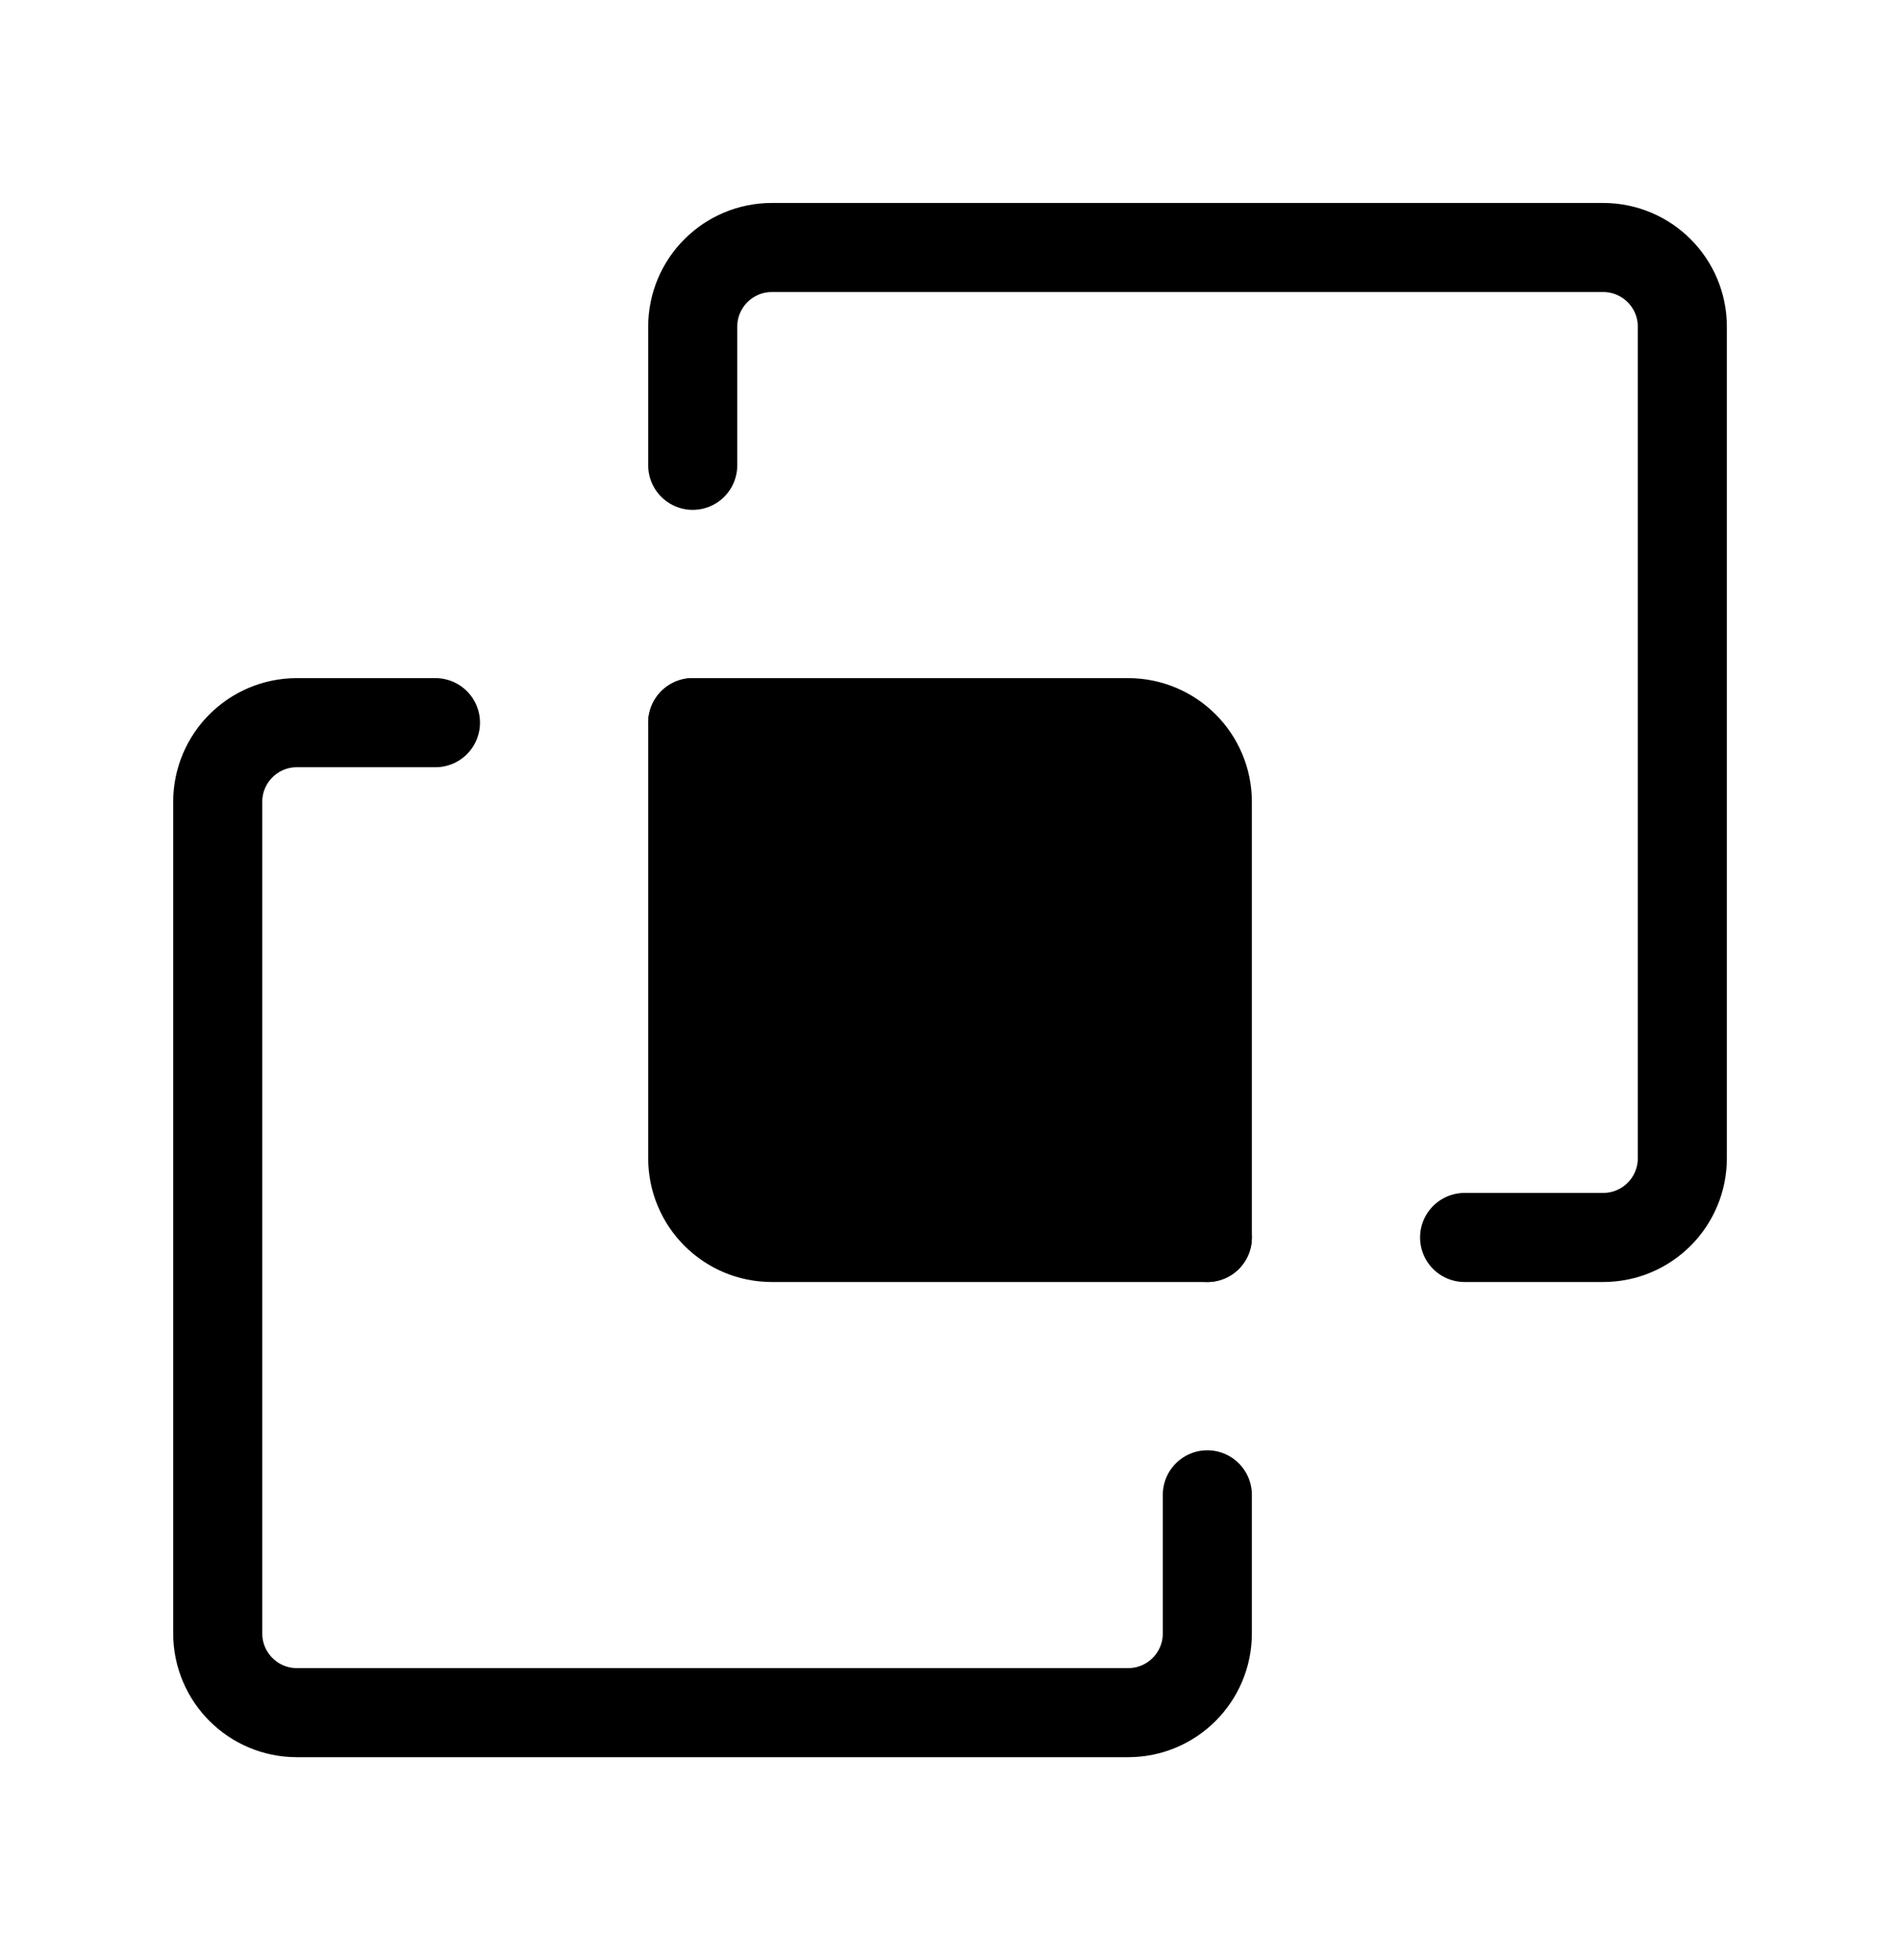
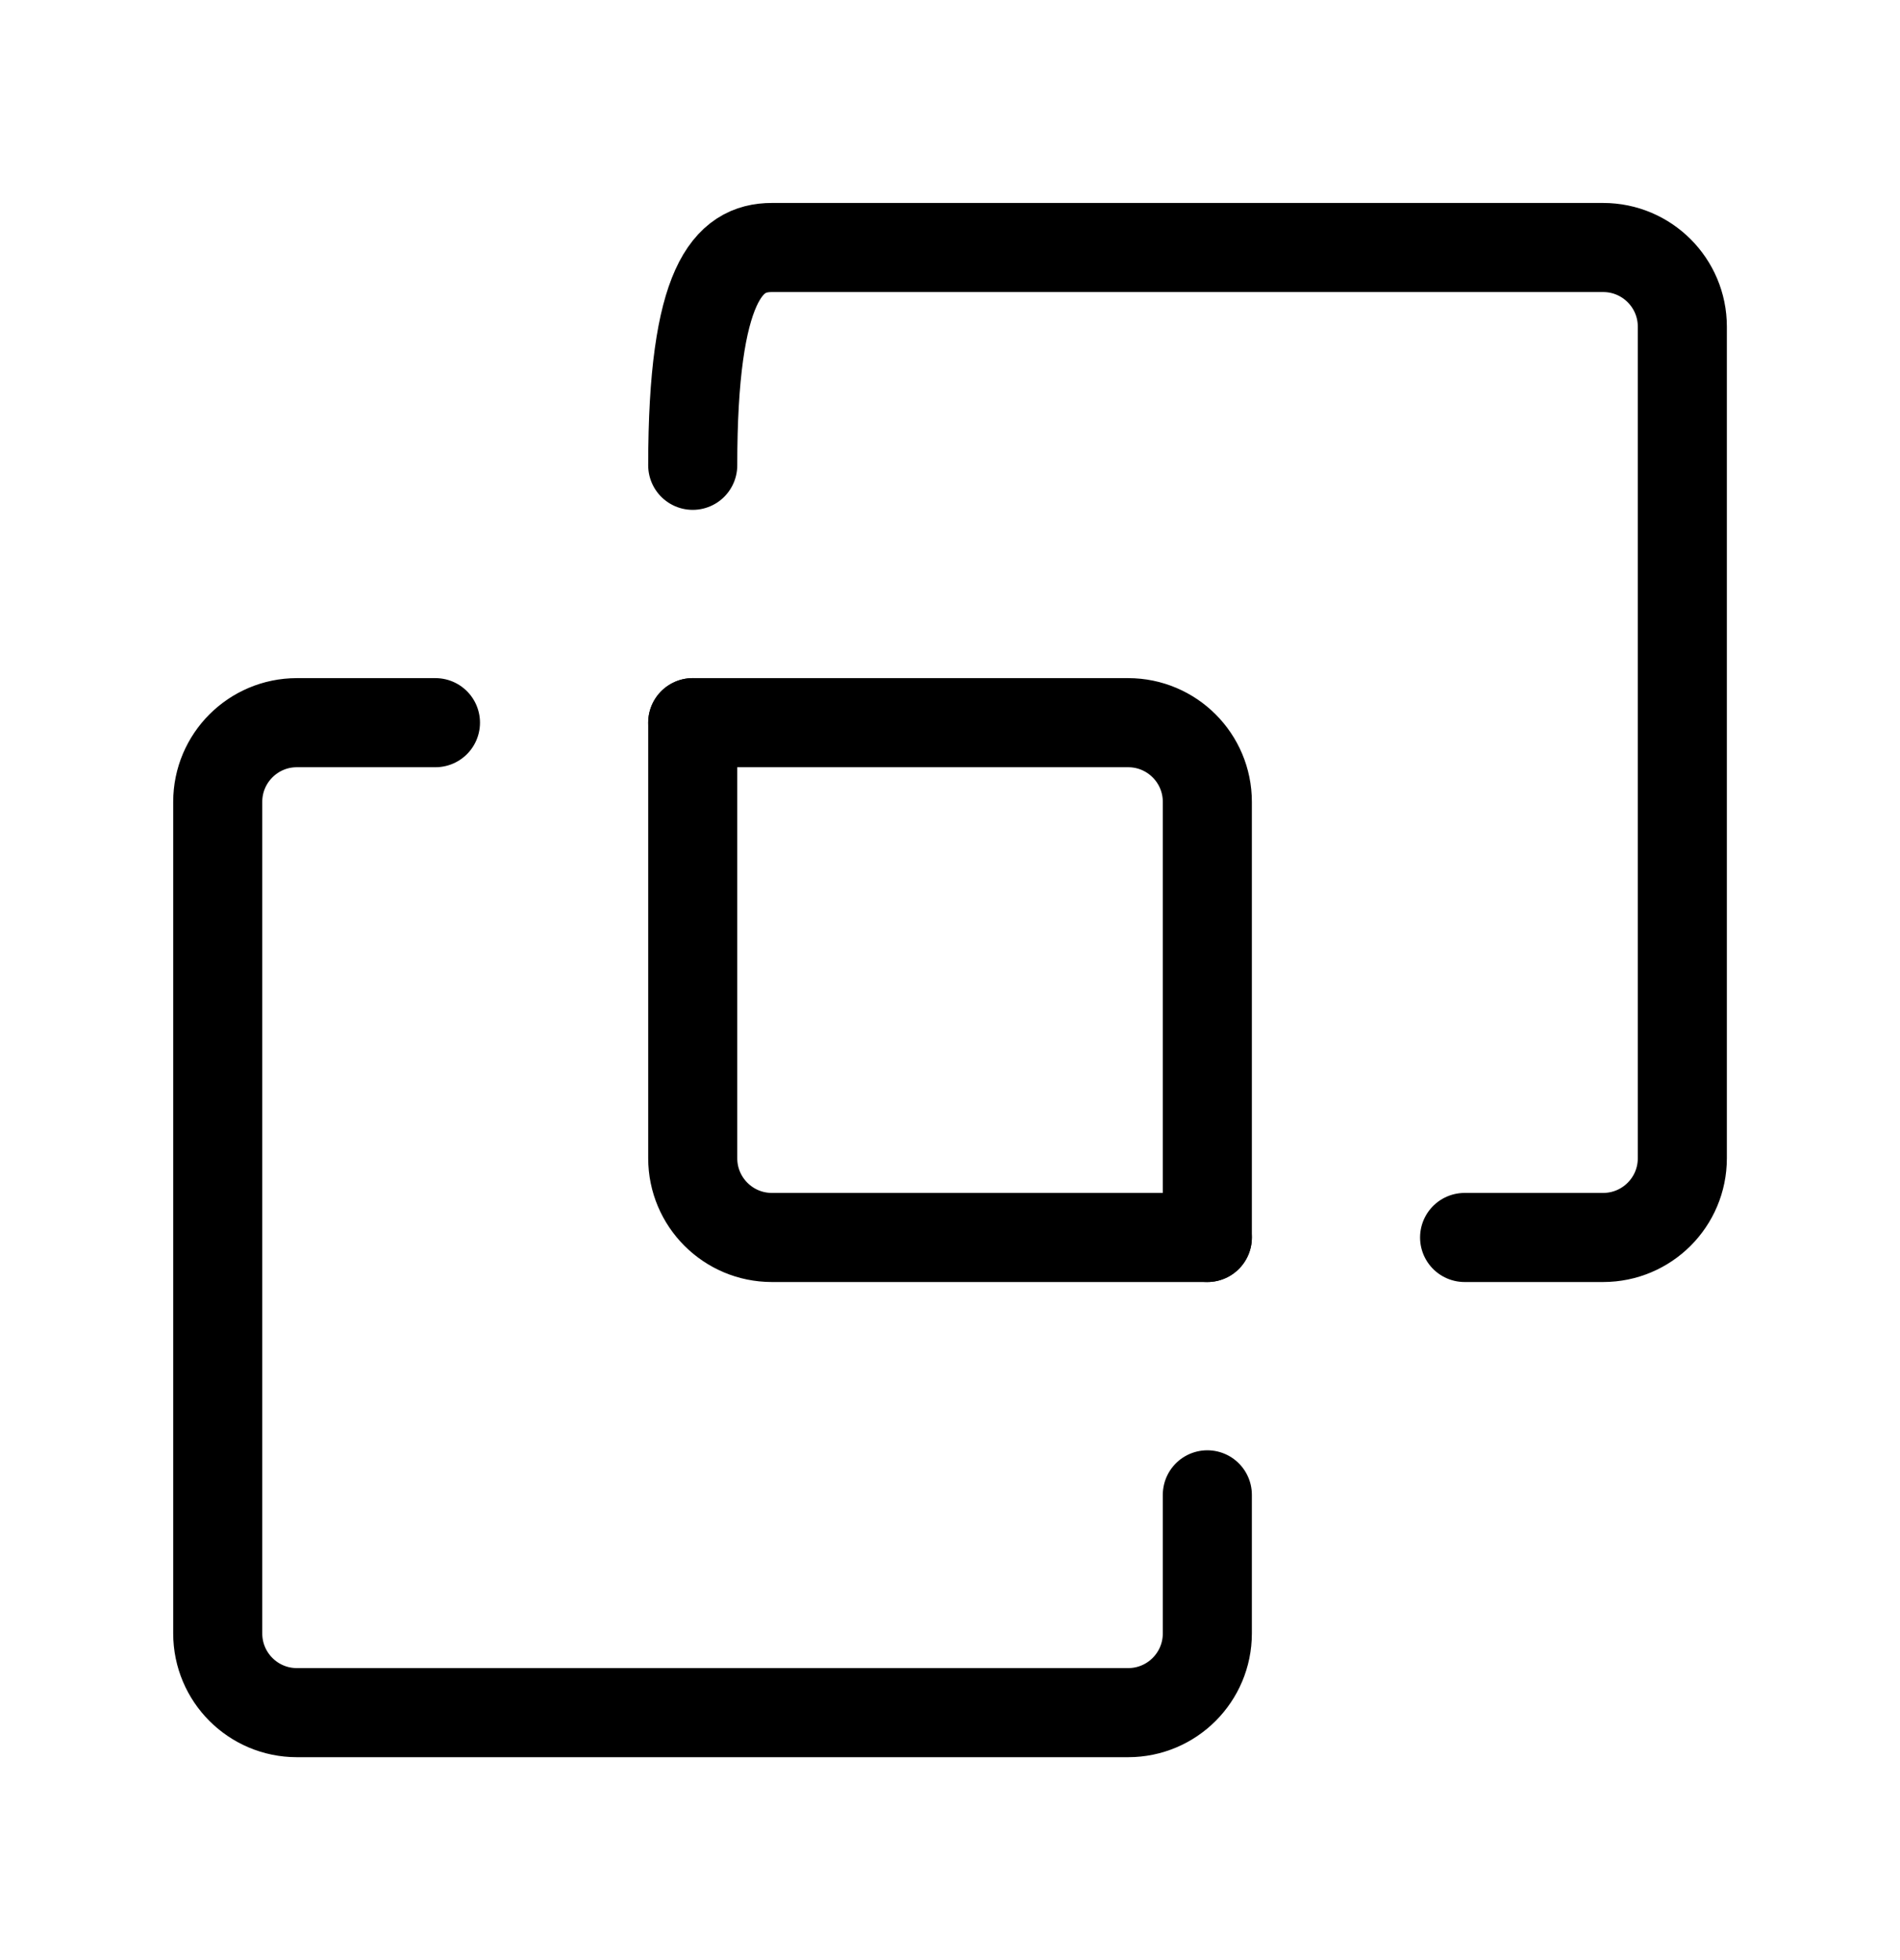
<svg xmlns="http://www.w3.org/2000/svg" width="32" height="33" viewBox="0 0 32 33" fill="none">
-   <rect opacity="0.3" x="12" y="12.5" width="8" height="8" fill="url(#paint0_linear_942_3511)" style="" />
-   <path d="M11.667 7.834V5.5C11.667 4.764 12.264 4.167 13 4.167H27C27.737 4.167 28.334 4.764 28.334 5.5V19.5C28.334 20.237 27.737 20.834 27 20.834H24.667M11.667 12.167V19.5C11.667 20.237 12.264 20.834 13 20.834H20.334" stroke="black" style="stroke:black;stroke-opacity:1;" stroke-width="1.5" stroke-linecap="round" stroke-linejoin="round" />
+   <path d="M11.667 7.834C11.667 4.764 12.264 4.167 13 4.167H27C27.737 4.167 28.334 4.764 28.334 5.5V19.5C28.334 20.237 27.737 20.834 27 20.834H24.667M11.667 12.167V19.5C11.667 20.237 12.264 20.834 13 20.834H20.334" stroke="black" style="stroke:black;stroke-opacity:1;" stroke-width="1.5" stroke-linecap="round" stroke-linejoin="round" />
  <path d="M20.334 20.834V13.5C20.334 12.764 19.737 12.167 19 12.167H11.667M7.334 12.167H5C4.264 12.167 3.667 12.764 3.667 13.5V27.5C3.667 28.237 4.264 28.834 5 28.834H19C19.737 28.834 20.334 28.237 20.334 27.5V25.167" stroke="black" style="stroke:black;stroke-opacity:1;" stroke-width="1.5" stroke-linecap="round" stroke-linejoin="round" />
  <defs>
    <linearGradient id="paint0_linear_942_3511" x1="16" y1="12.5" x2="16" y2="20.5" gradientUnits="userSpaceOnUse">
      <stop stop-color="#D9D9D9" style="stop-color:#D9D9D9;stop-color:color(display-p3 0.851 0.851 0.851);stop-opacity:1;" />
      <stop offset="1" stop-color="#737373" style="stop-color:#737373;stop-color:color(display-p3 0.451 0.451 0.451);stop-opacity:1;" />
    </linearGradient>
  </defs>
</svg>